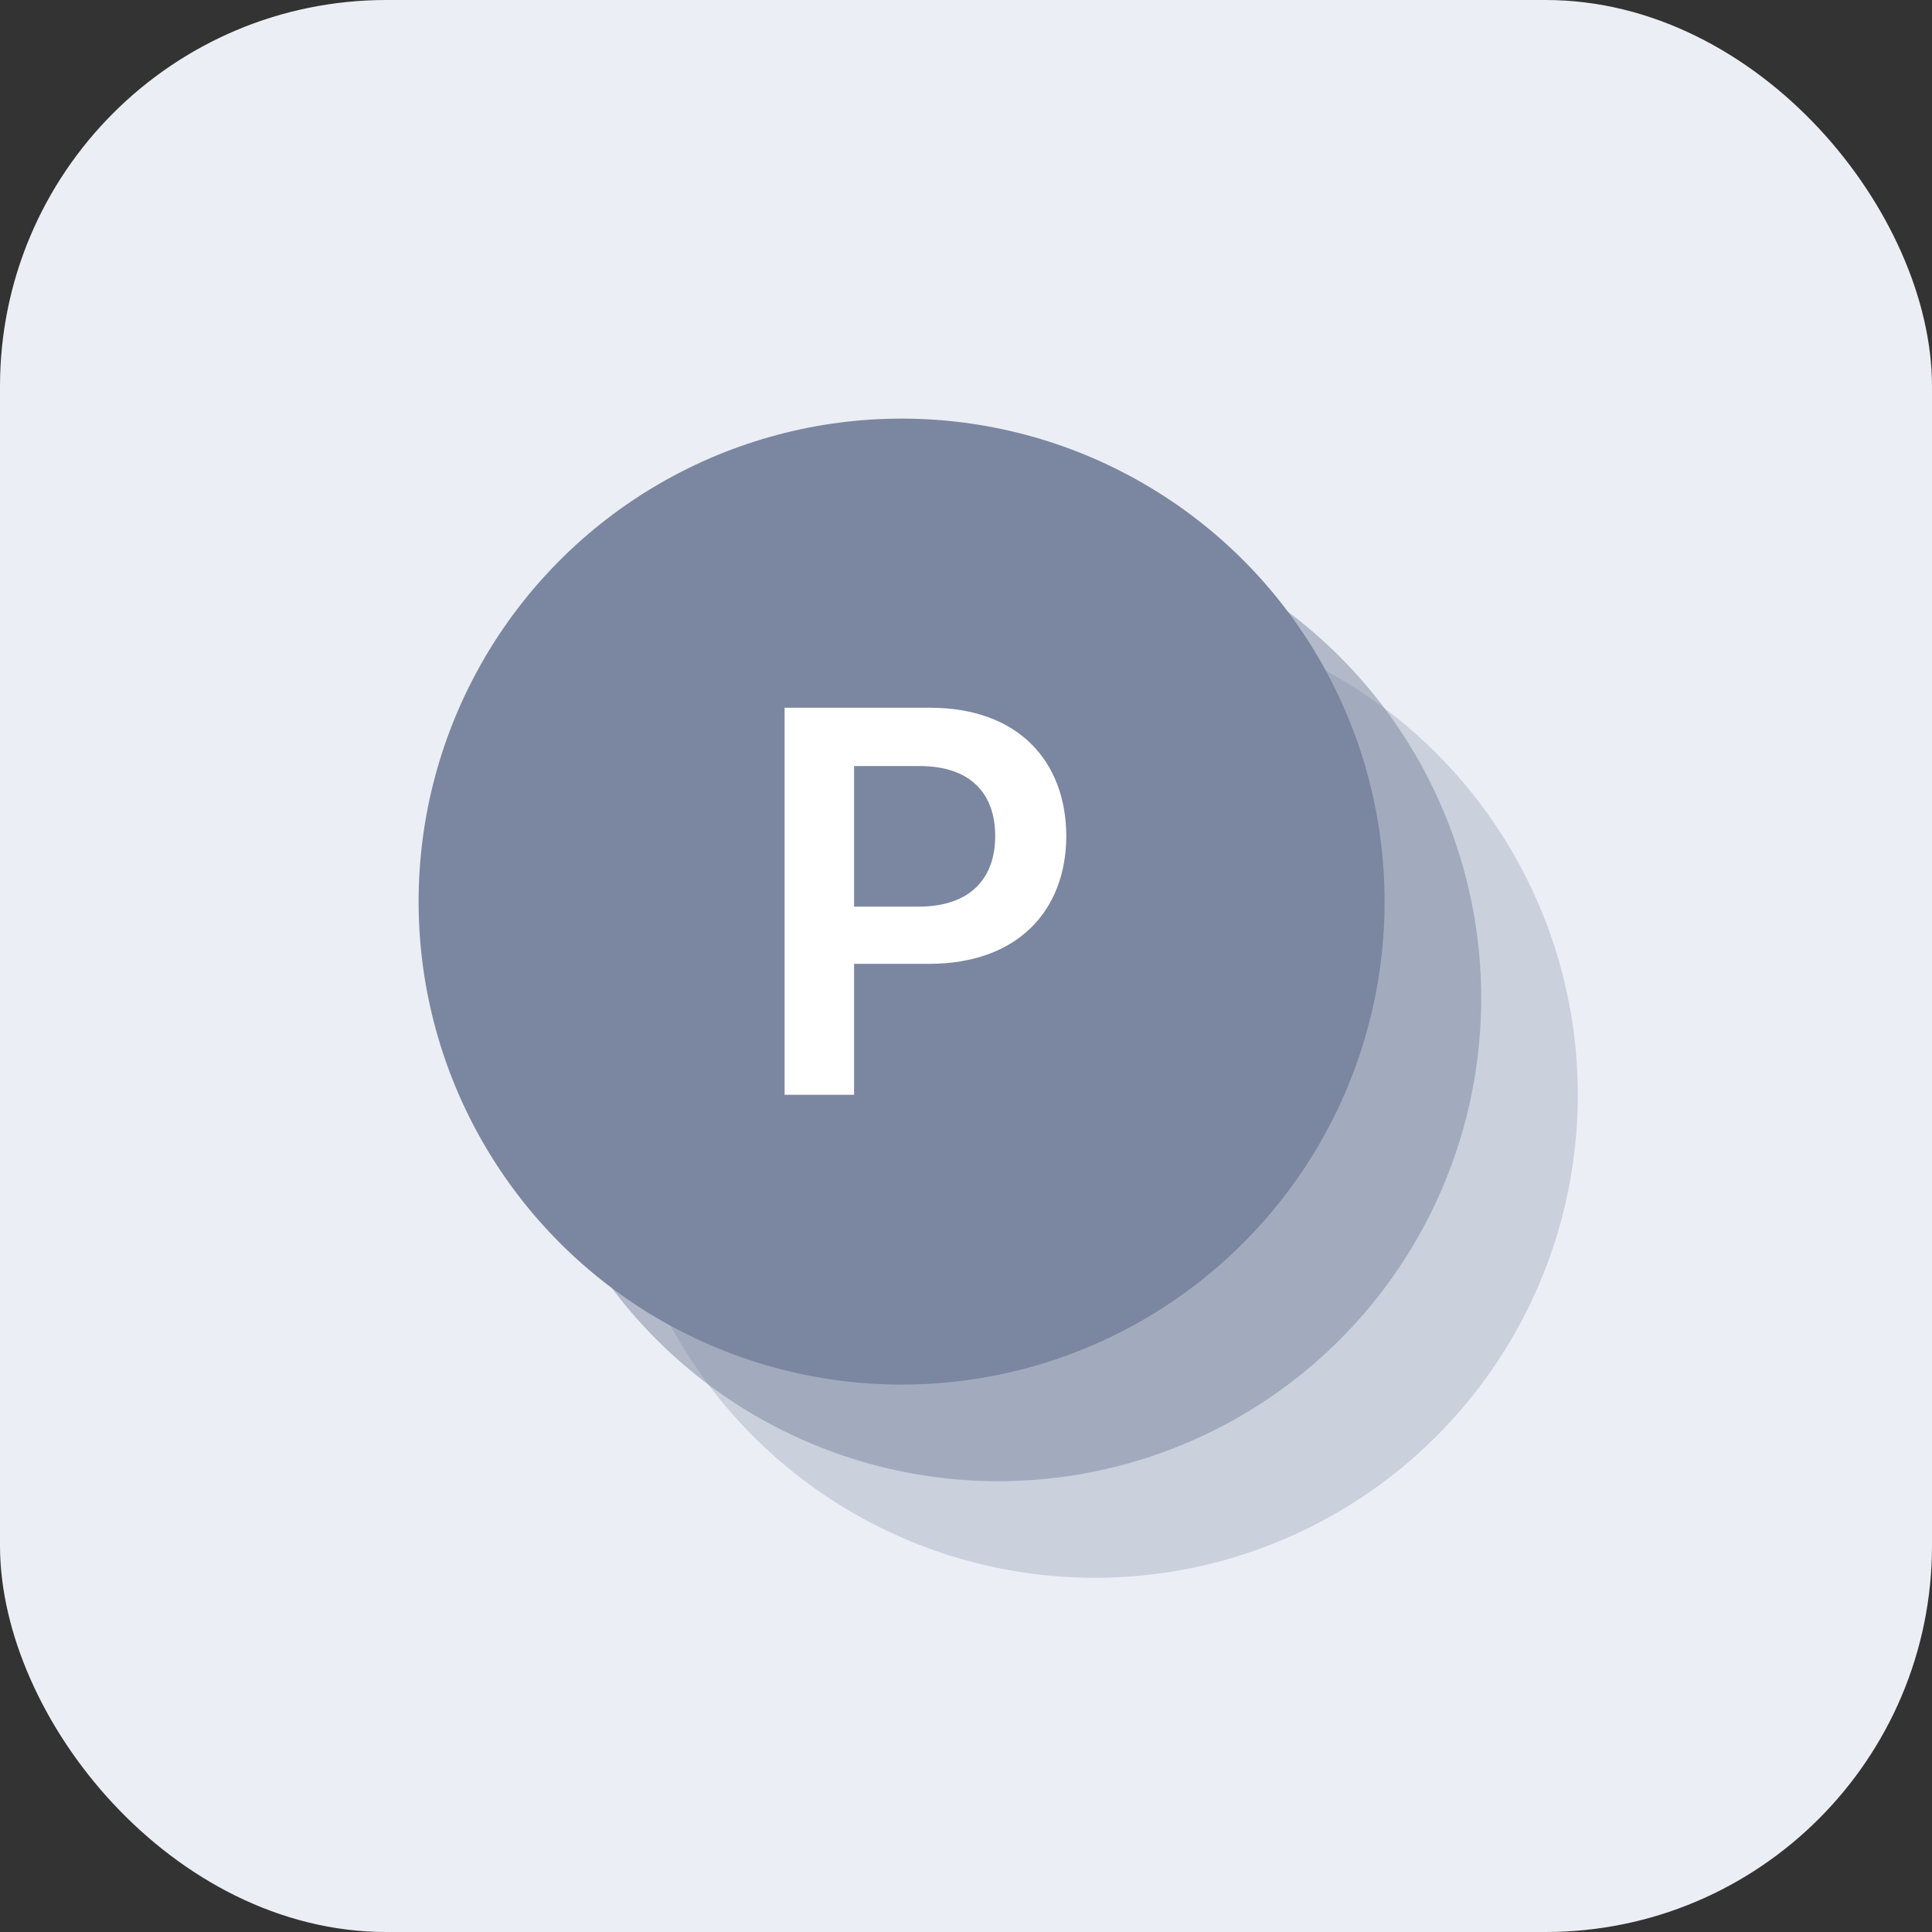
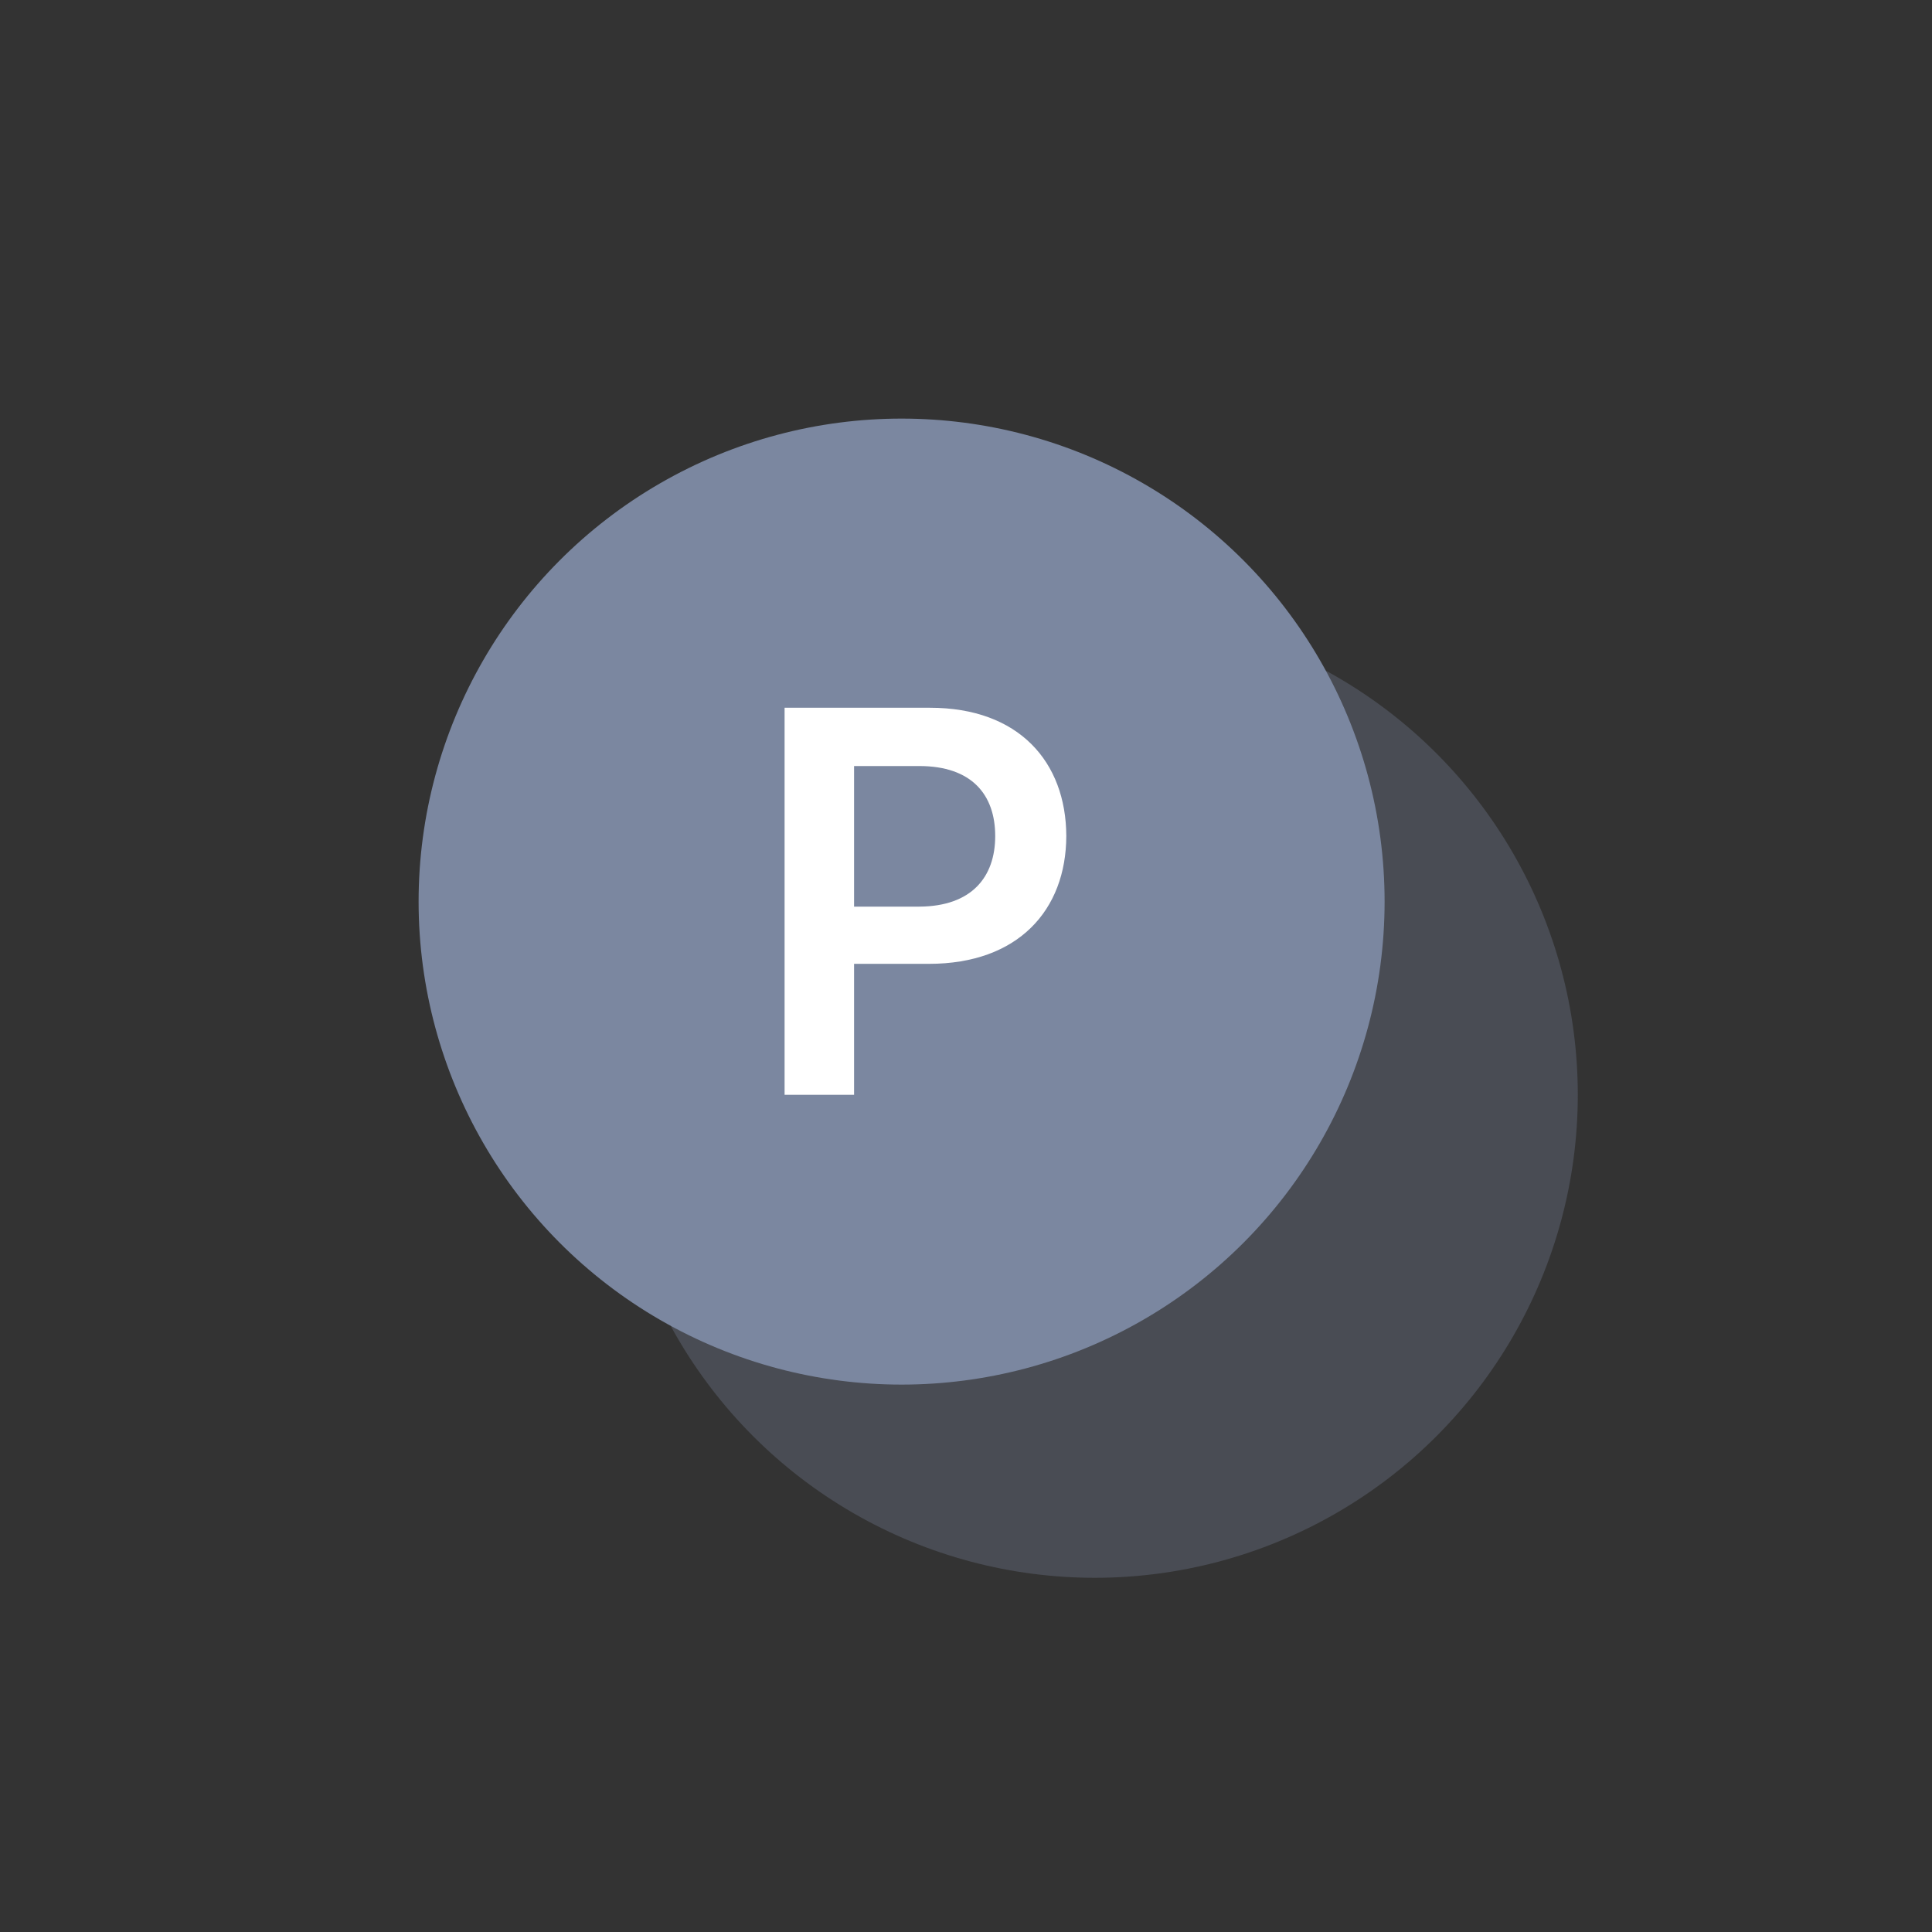
<svg xmlns="http://www.w3.org/2000/svg" width="60" height="60" viewBox="0 0 60 60" fill="none">
  <rect x="0" y="0" width="60" height="60" fill="#333333" stroke="none" />
-   <rect width="60" height="60" rx="12" fill="#EBEFF5" />
  <circle cx="34" cy="34" r="15" fill="#7B87A0" fill-opacity="0.3" />
-   <circle cx="31" cy="31" r="15" fill="#7B87A0" fill-opacity="0.5" />
  <circle cx="28" cy="28" r="15" fill="#7B87A0" />
  <path d="M24.366 34V21.98H28.882C31.638 21.98 33.107 23.657 33.115 25.965C33.107 28.264 31.621 29.933 28.849 29.933H26.524V34H24.366ZM26.524 28.156H28.55C30.177 28.148 30.907 27.235 30.907 25.965C30.907 24.678 30.177 23.79 28.55 23.79H26.524V28.156Z" fill="white" />
</svg>